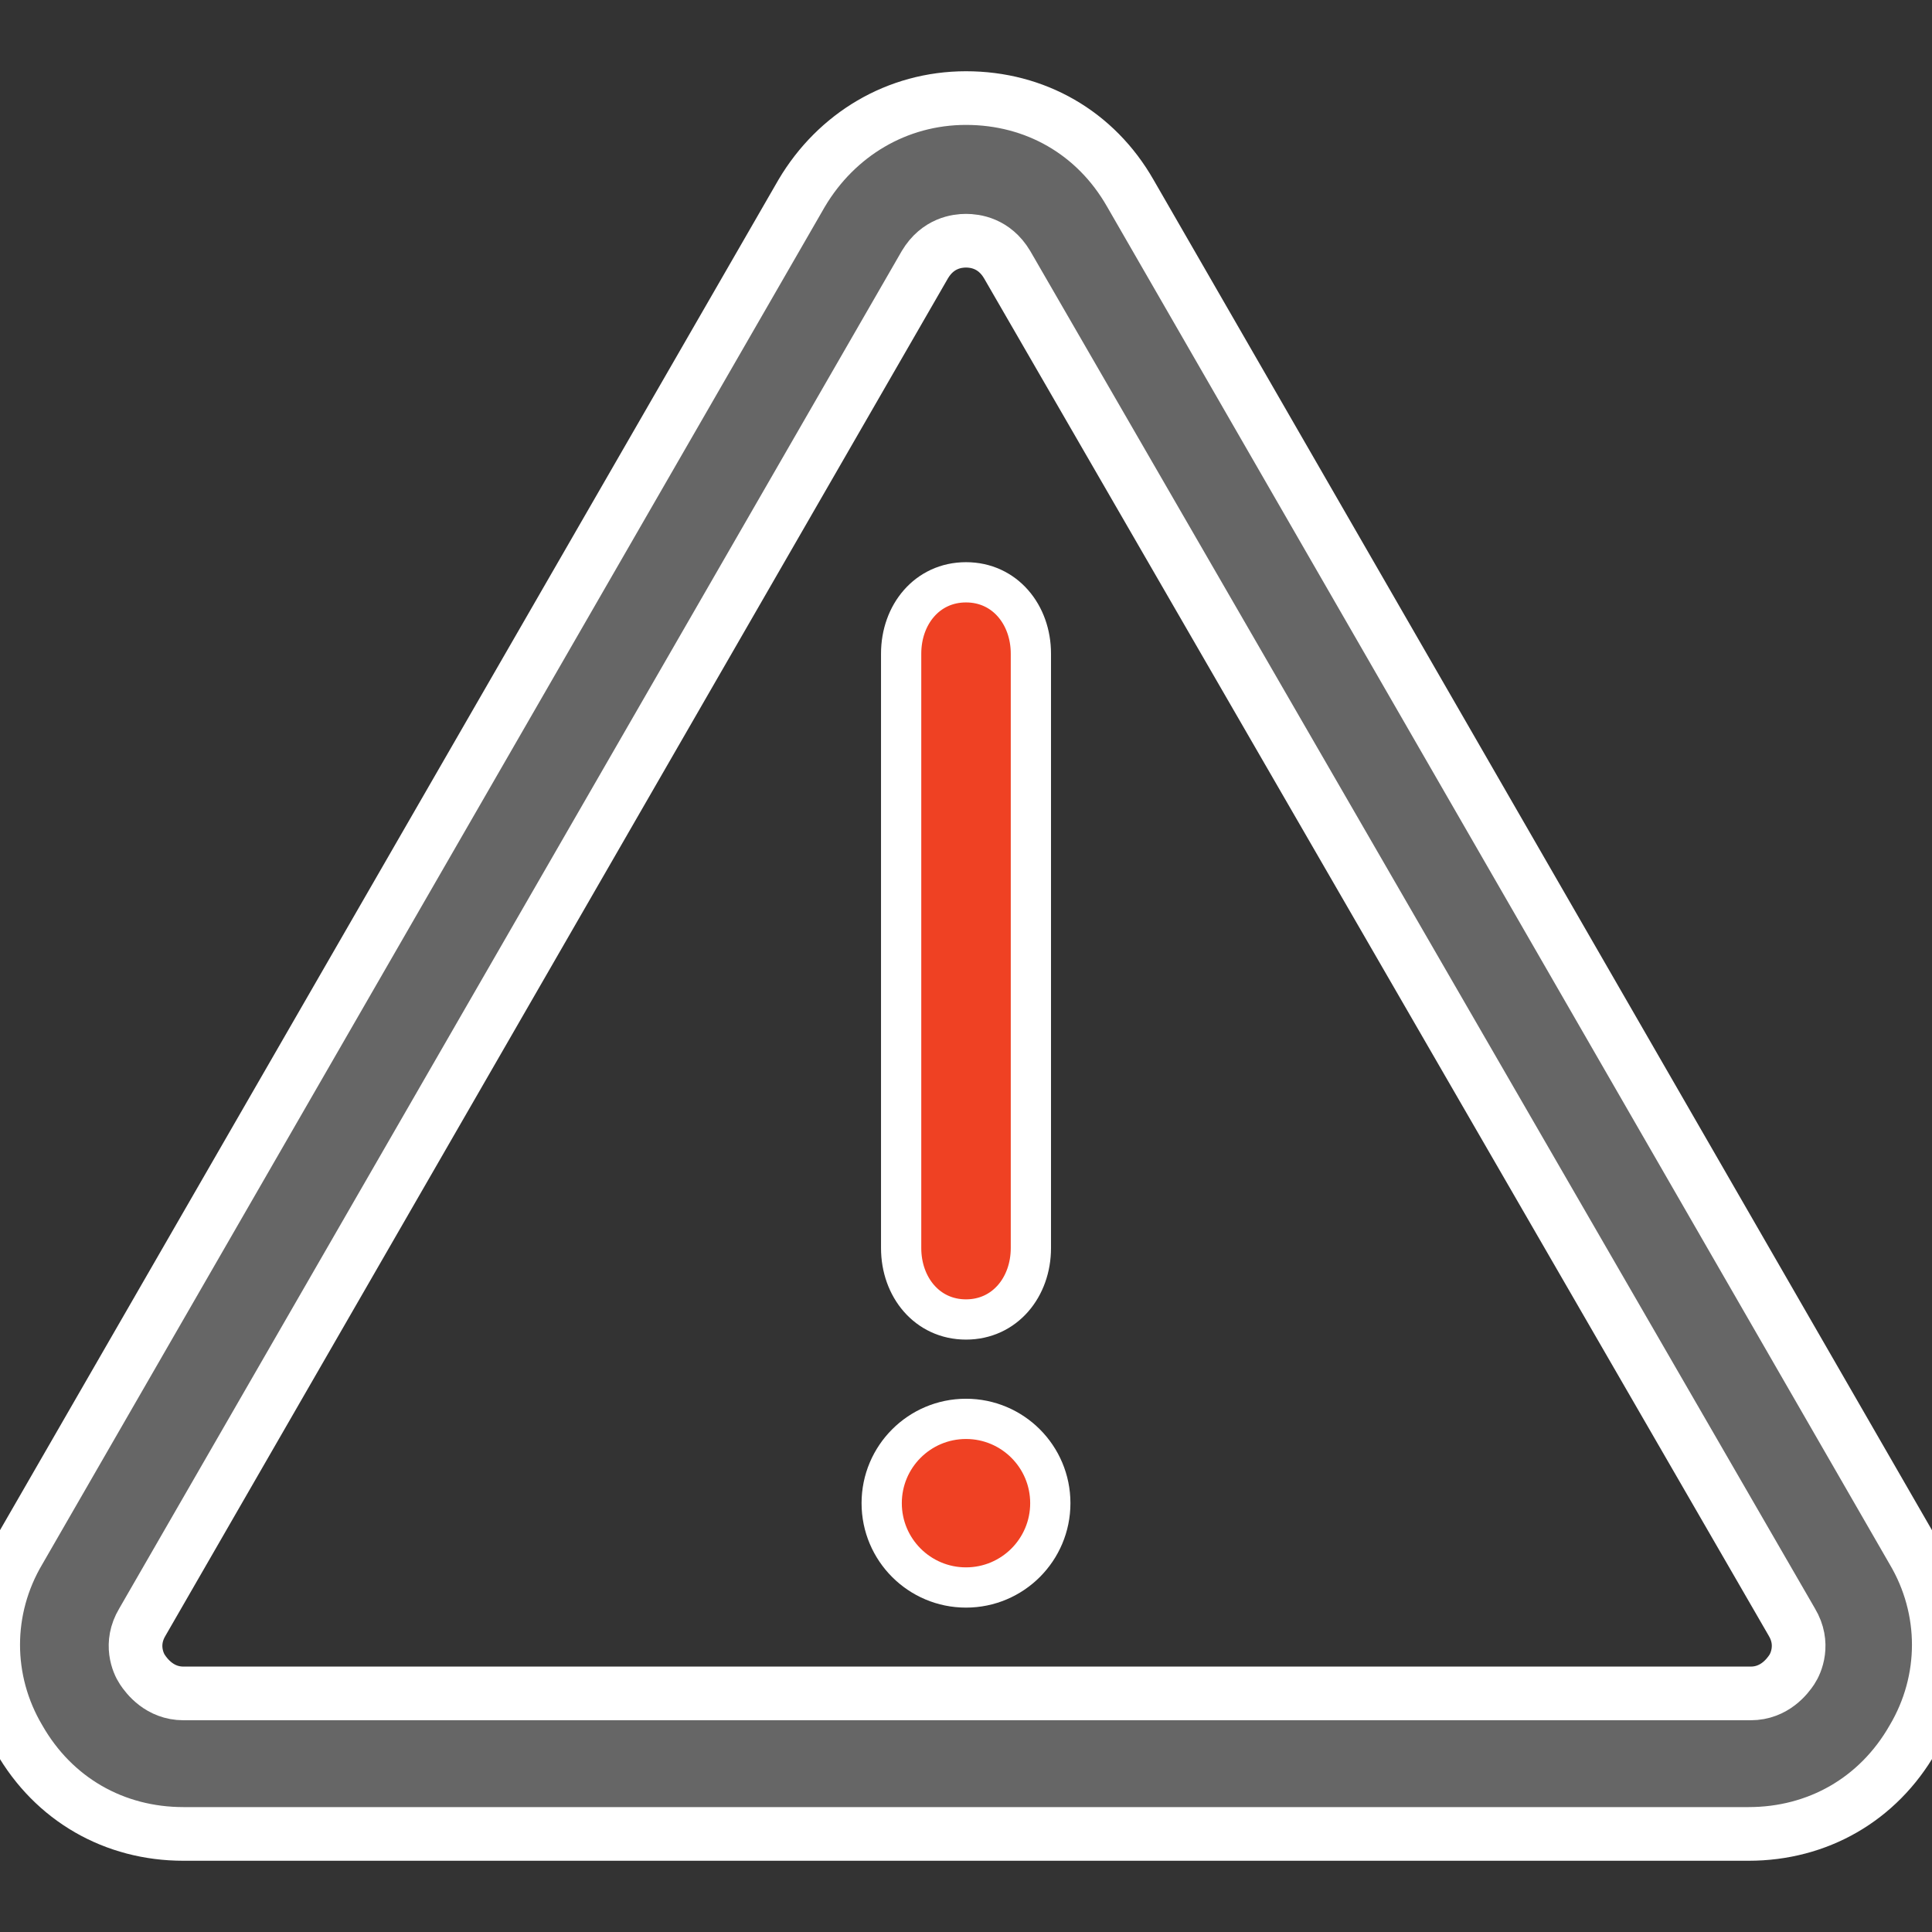
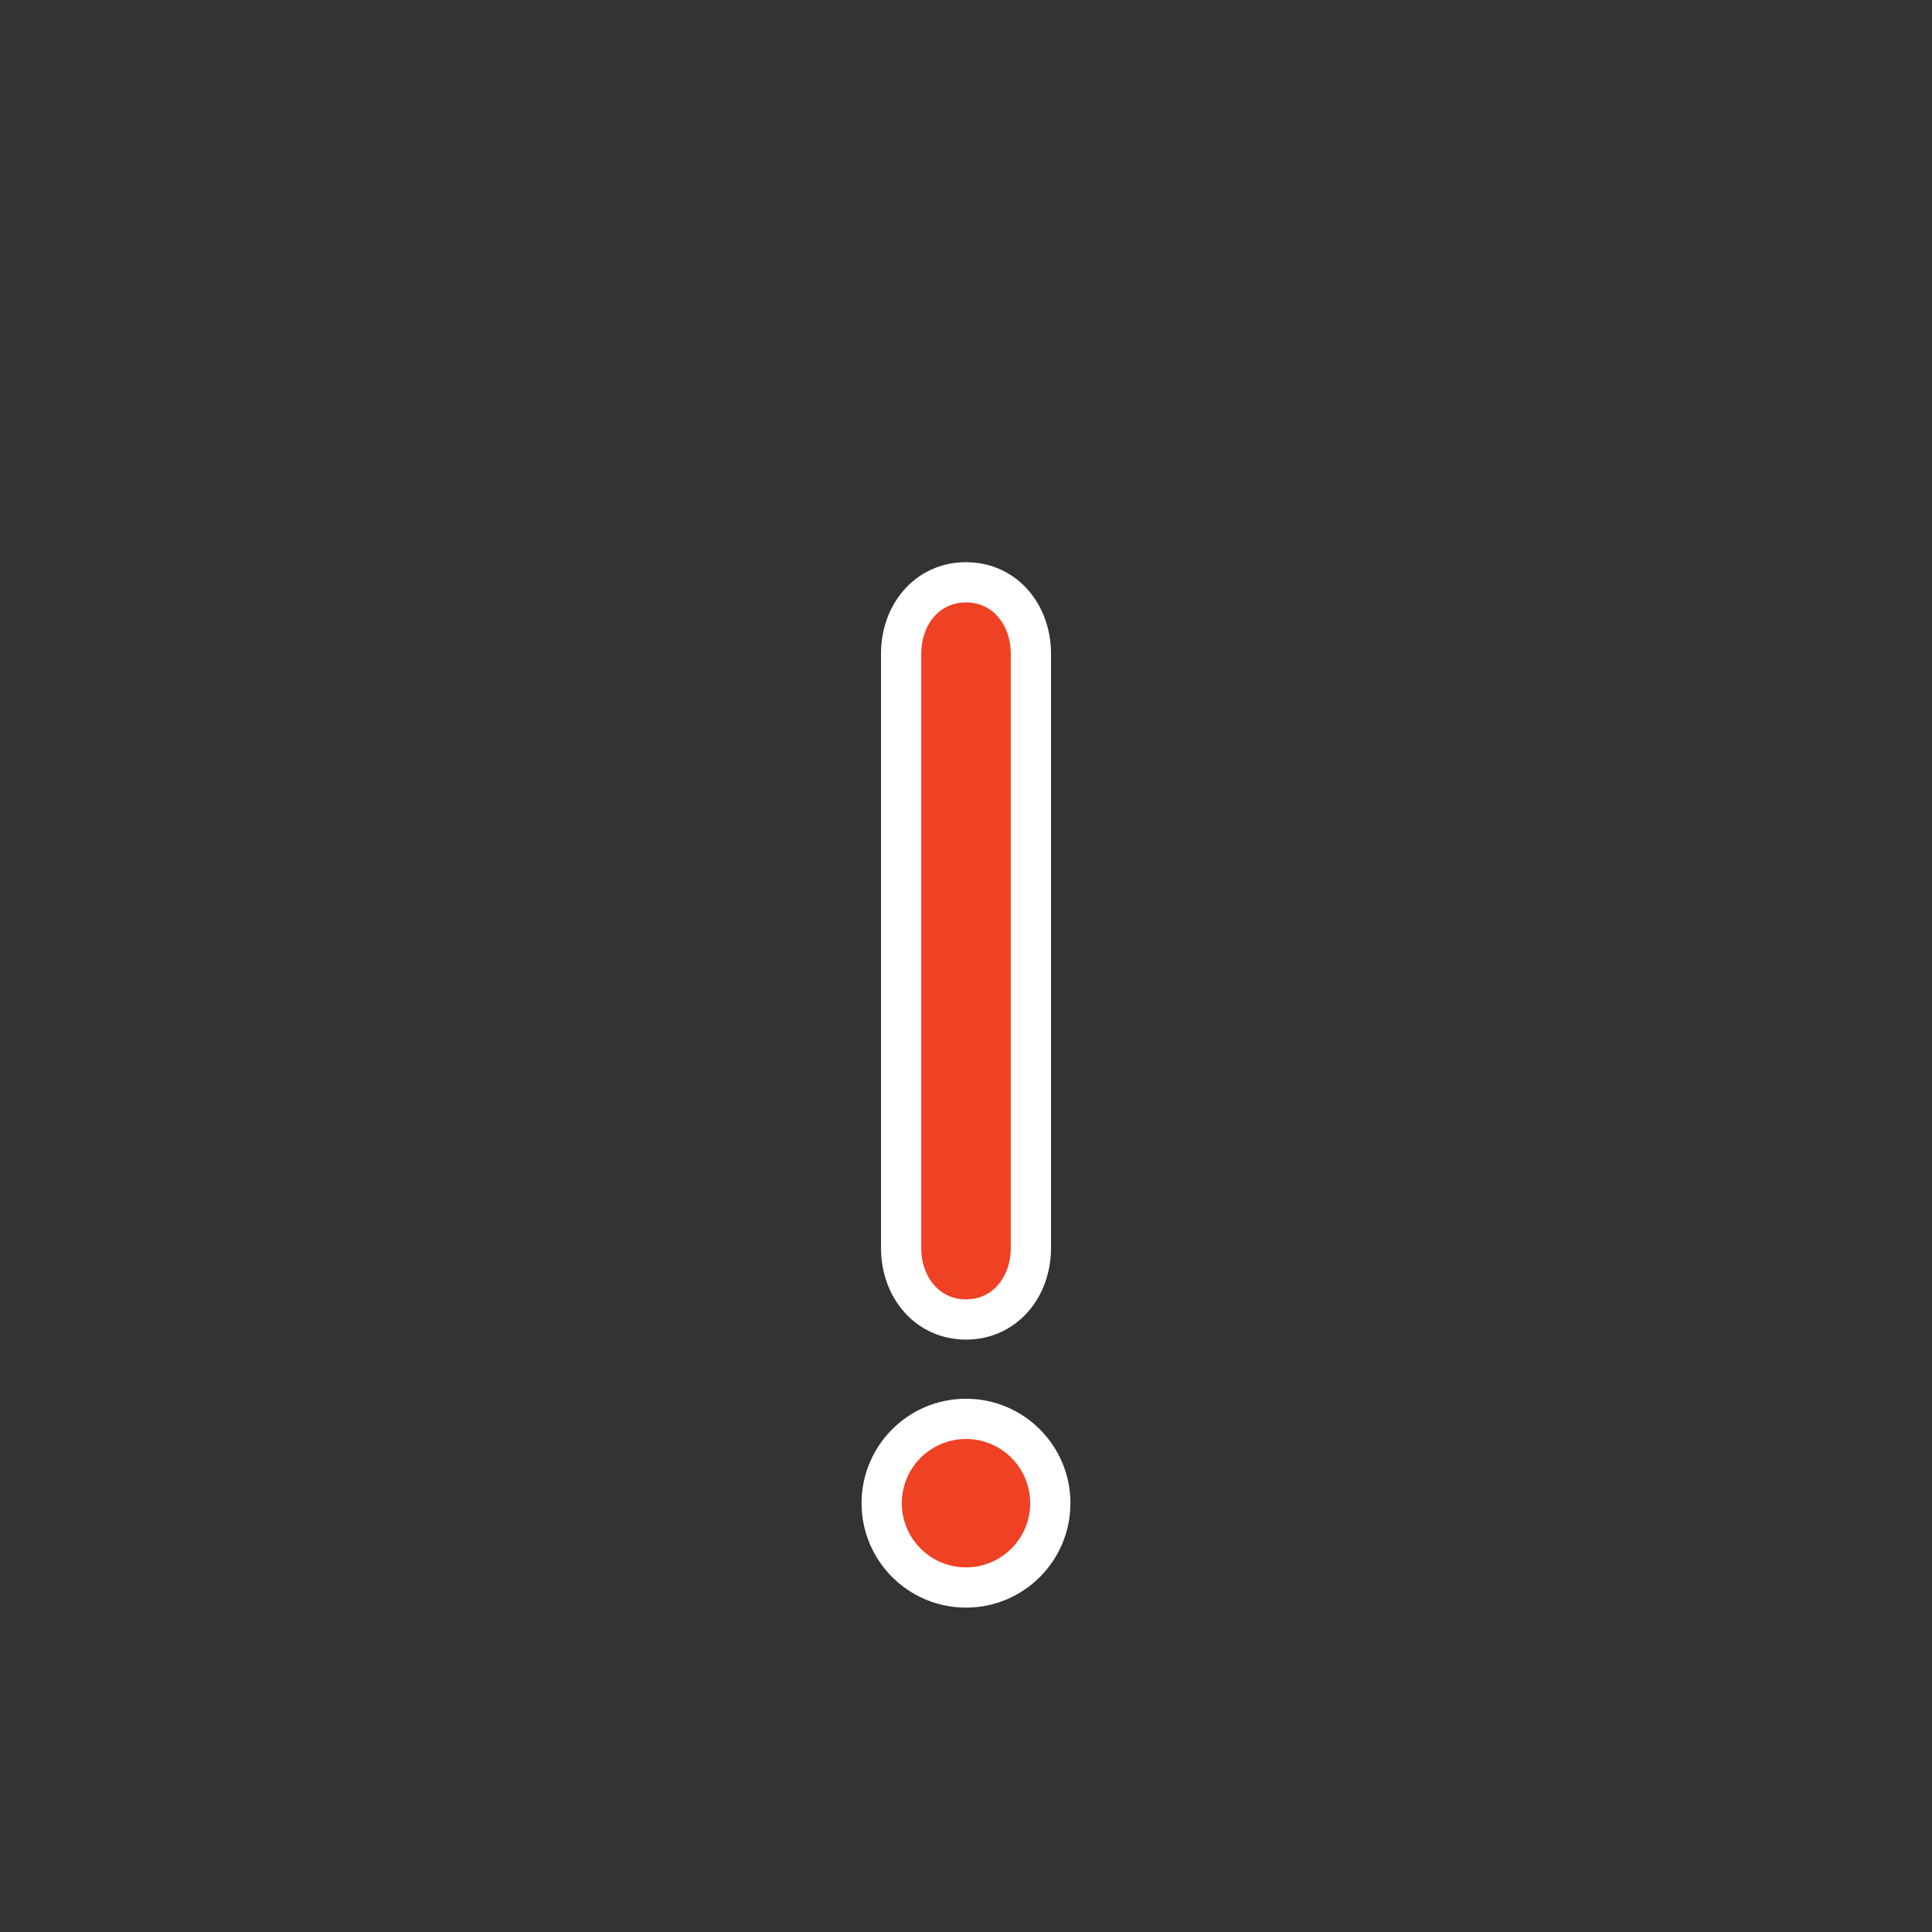
<svg xmlns="http://www.w3.org/2000/svg" version="1.1" x="0px" y="0px" width="72px" height="72px" viewBox="0 0 72 72" enable-background="new 0 0 72 72" xml:space="preserve">
  <rect x="0" y="0" width="72" height="72" fill="#333333" stroke="none" />
  <g id="Layer_1">
</g>
  <g id="Layer_2">
    <g>
      <g>
-         <path fill="#666666" stroke="#FFFFFF" stroke-width="2" stroke-miterlimit="10" d="M65.164,68.345H6.836     c-2.578,0-4.833-1.287-6.123-3.544c-1.289-2.175-1.289-4.834,0-7.01L29.877,7.199C31.166,5.023,33.422,3.655,36,3.655l0,0     c2.579,0,4.834,1.288,6.122,3.544l29.164,50.592c1.289,2.176,1.289,4.835,0,7.01C69.996,67.058,67.741,68.345,65.164,68.345z      M5.306,60.45c-0.483,0.805-0.161,1.531,0,1.771c0.161,0.243,0.645,0.888,1.531,0.888h58.407c0.888,0,1.371-0.645,1.532-0.888     c0.16-0.24,0.482-0.967,0-1.771L37.53,9.857C37.048,9.051,36.322,8.971,36,8.971s-1.047,0.081-1.53,0.887L5.306,60.45z" />
        <path fill="#EF4123" stroke="#FFFFFF" stroke-width="1.5" stroke-miterlimit="10" d="M36,49.173c-1.45,0-2.417-1.211-2.417-2.66     V24.359c0-1.451,0.967-2.658,2.417-2.658c1.45,0,2.418,1.208,2.418,2.658v22.154C38.418,47.962,37.45,49.173,36,49.173z" />
        <circle fill="#EF4123" stroke="#FFFFFF" stroke-width="1.5" stroke-miterlimit="10" cx="36" cy="56.019" r="3.142" />
      </g>
    </g>
  </g>
</svg>